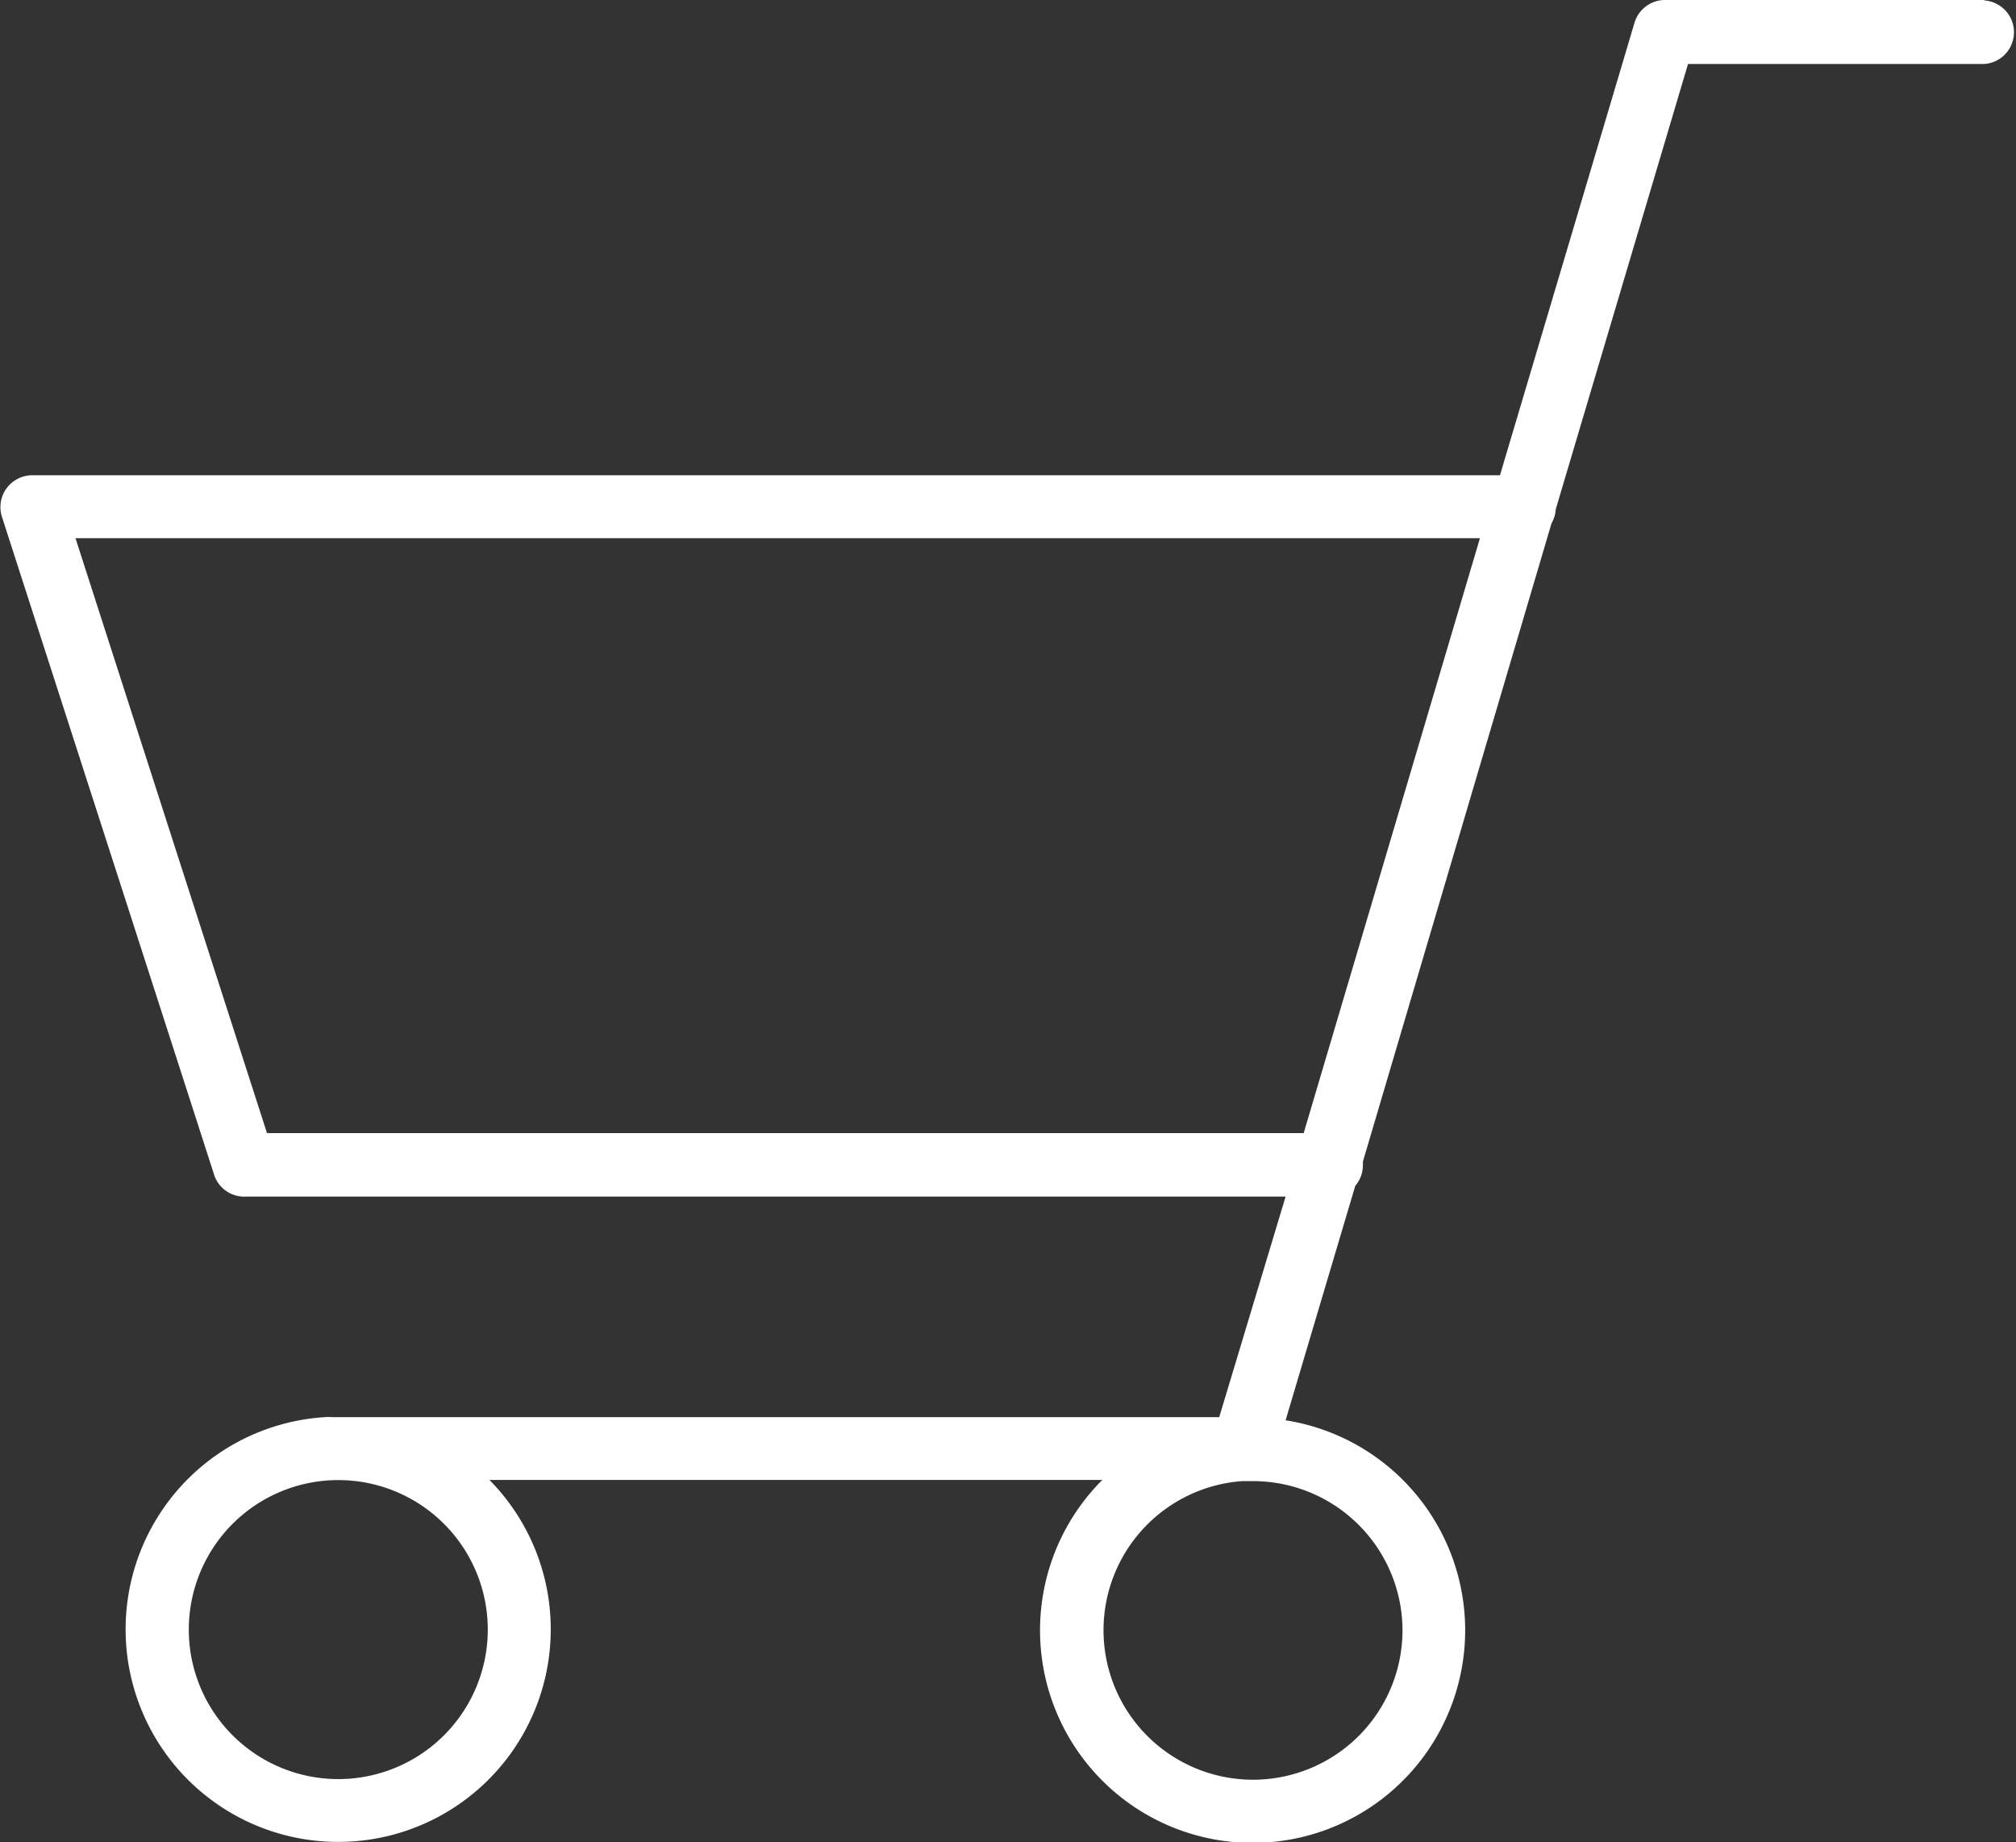
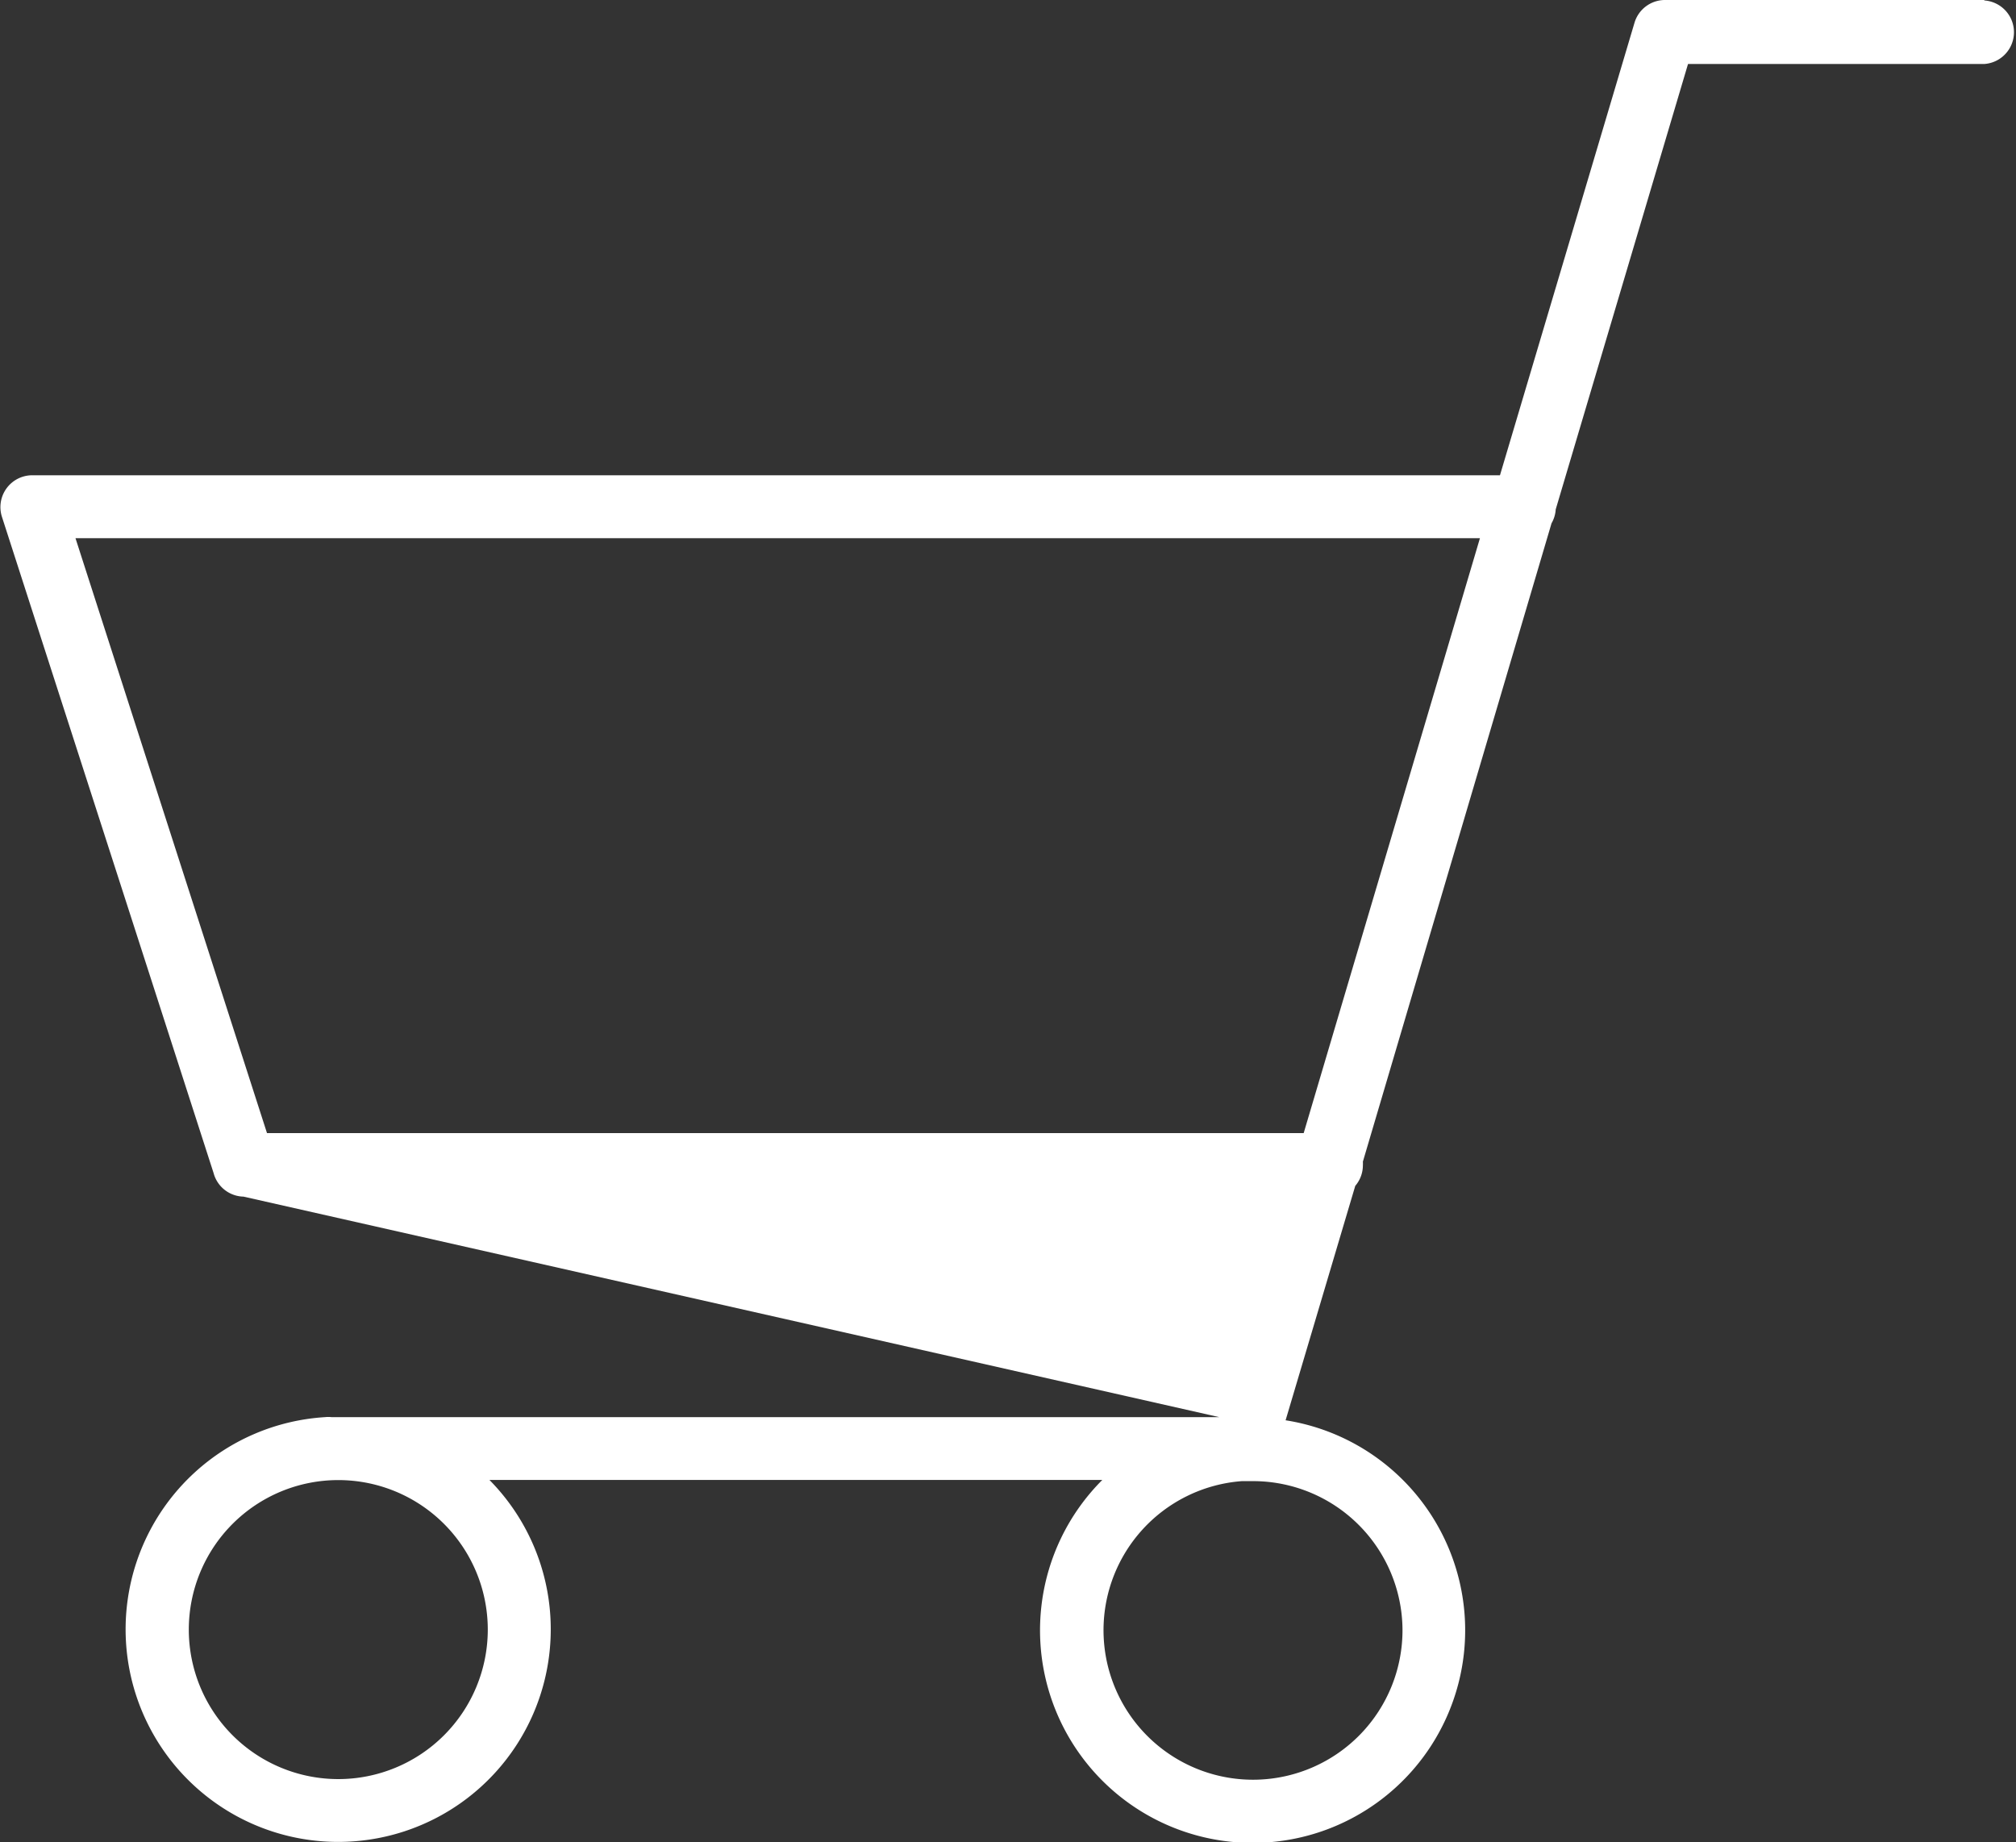
<svg xmlns="http://www.w3.org/2000/svg" viewBox="0 0 134.86 123.23">
  <rect x="0" y="0" width="134.86" height="123.23" fill="#333333" stroke="none" />
  <defs>
    <style>
      .a {
        fill: #fff;
      }
    </style>
  </defs>
-   <path class="a" d="M132.74,0h-21.4a2.13,2.13,0,0,0-2,1.52l-9,30.27H2.13a2.13,2.13,0,0,0-2,2.78l14.16,43.9a2.12,2.12,0,0,0,2,1.57H86L81.56,94.79H22.18a2.12,2.12,0,0,0-.44,0,14.22,14.22,0,1,0,11,4.2h41A14.22,14.22,0,1,0,86,95l4.66-15.68a2.11,2.11,0,0,0,.51-1.36,2.3,2.3,0,0,0,0-.26L103.79,35a2.11,2.11,0,0,0,.28-.93l8.85-29.79h19.82a2.13,2.13,0,0,0,0-4.25ZM17.86,75.79,5.05,36H99L87.21,75.79ZM32.63,109a10,10,0,1,1-10-10A10,10,0,0,1,32.63,109Zm61.19,0a10,10,0,1,1-10.74-9.93h.06l.1,0,.61,0A10,10,0,0,1,93.82,109Z" />
+   <path class="a" d="M132.74,0h-21.4a2.13,2.13,0,0,0-2,1.52l-9,30.27H2.13a2.13,2.13,0,0,0-2,2.78l14.16,43.9a2.12,2.12,0,0,0,2,1.57L81.56,94.79H22.18a2.12,2.12,0,0,0-.44,0,14.22,14.22,0,1,0,11,4.2h41A14.22,14.22,0,1,0,86,95l4.66-15.68a2.11,2.11,0,0,0,.51-1.36,2.3,2.3,0,0,0,0-.26L103.79,35a2.11,2.11,0,0,0,.28-.93l8.85-29.79h19.82a2.13,2.13,0,0,0,0-4.25ZM17.86,75.79,5.05,36H99L87.21,75.79ZM32.63,109a10,10,0,1,1-10-10A10,10,0,0,1,32.63,109Zm61.19,0a10,10,0,1,1-10.74-9.93h.06l.1,0,.61,0A10,10,0,0,1,93.82,109Z" />
</svg>